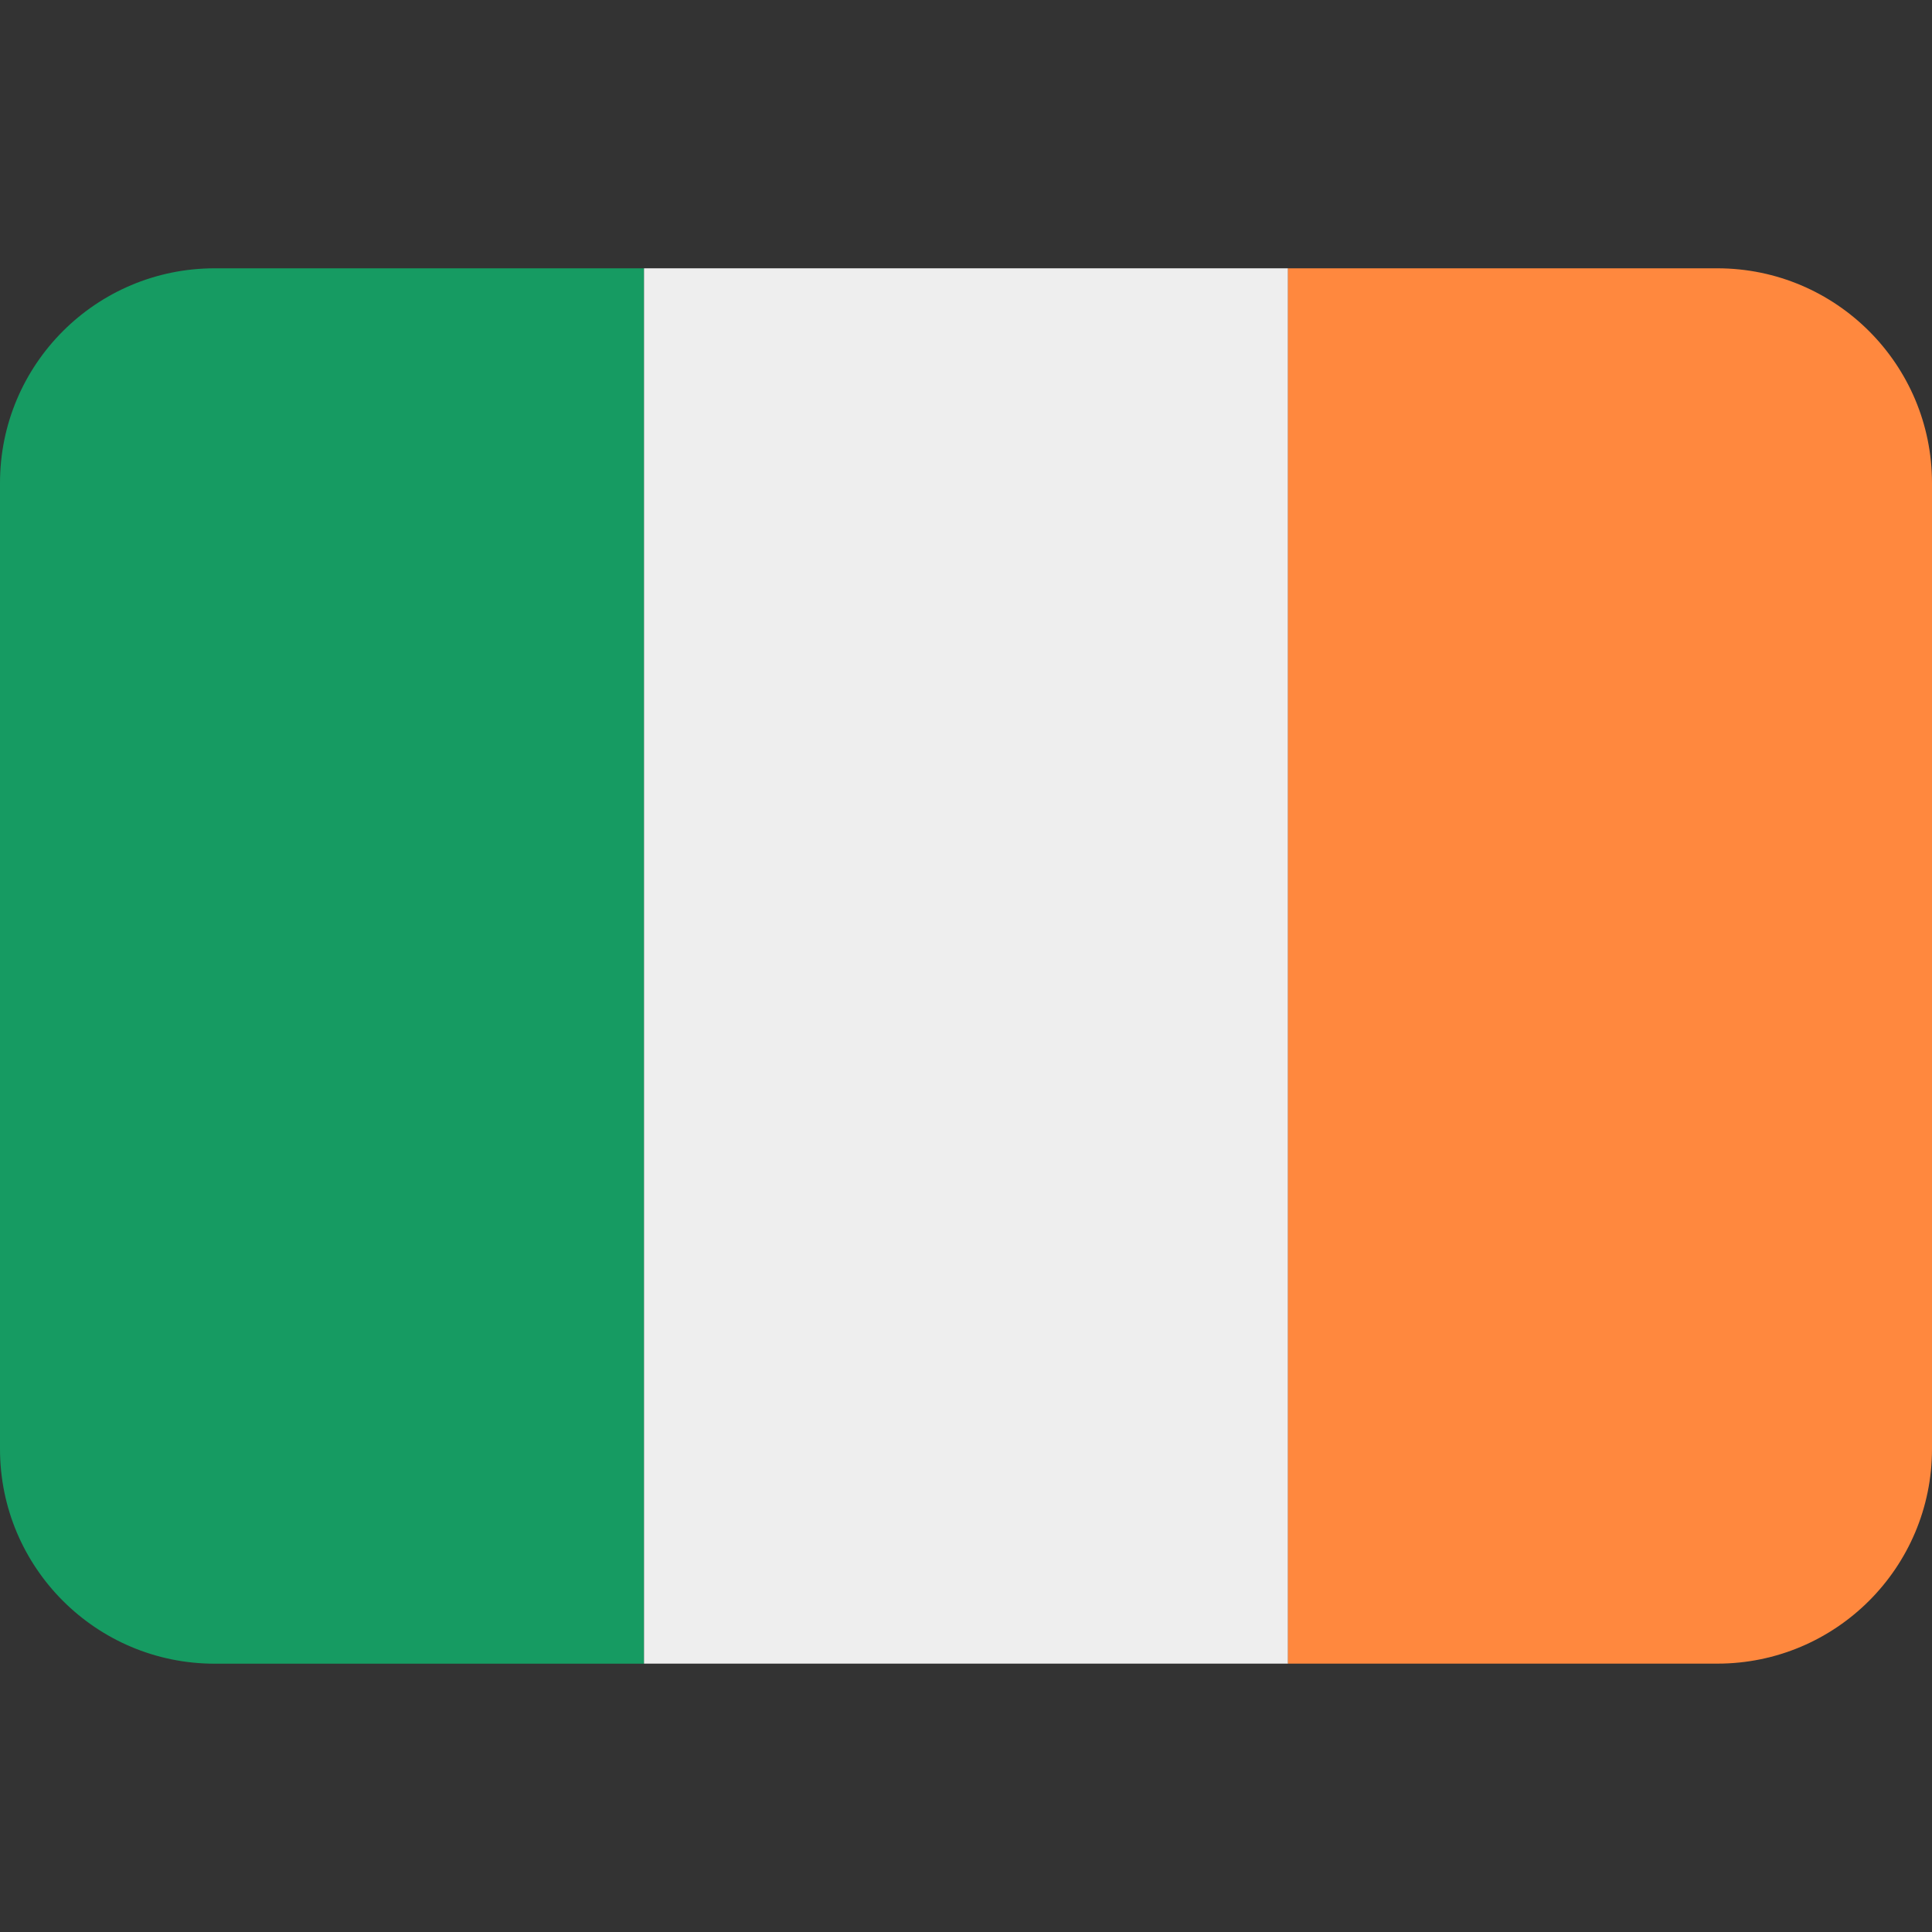
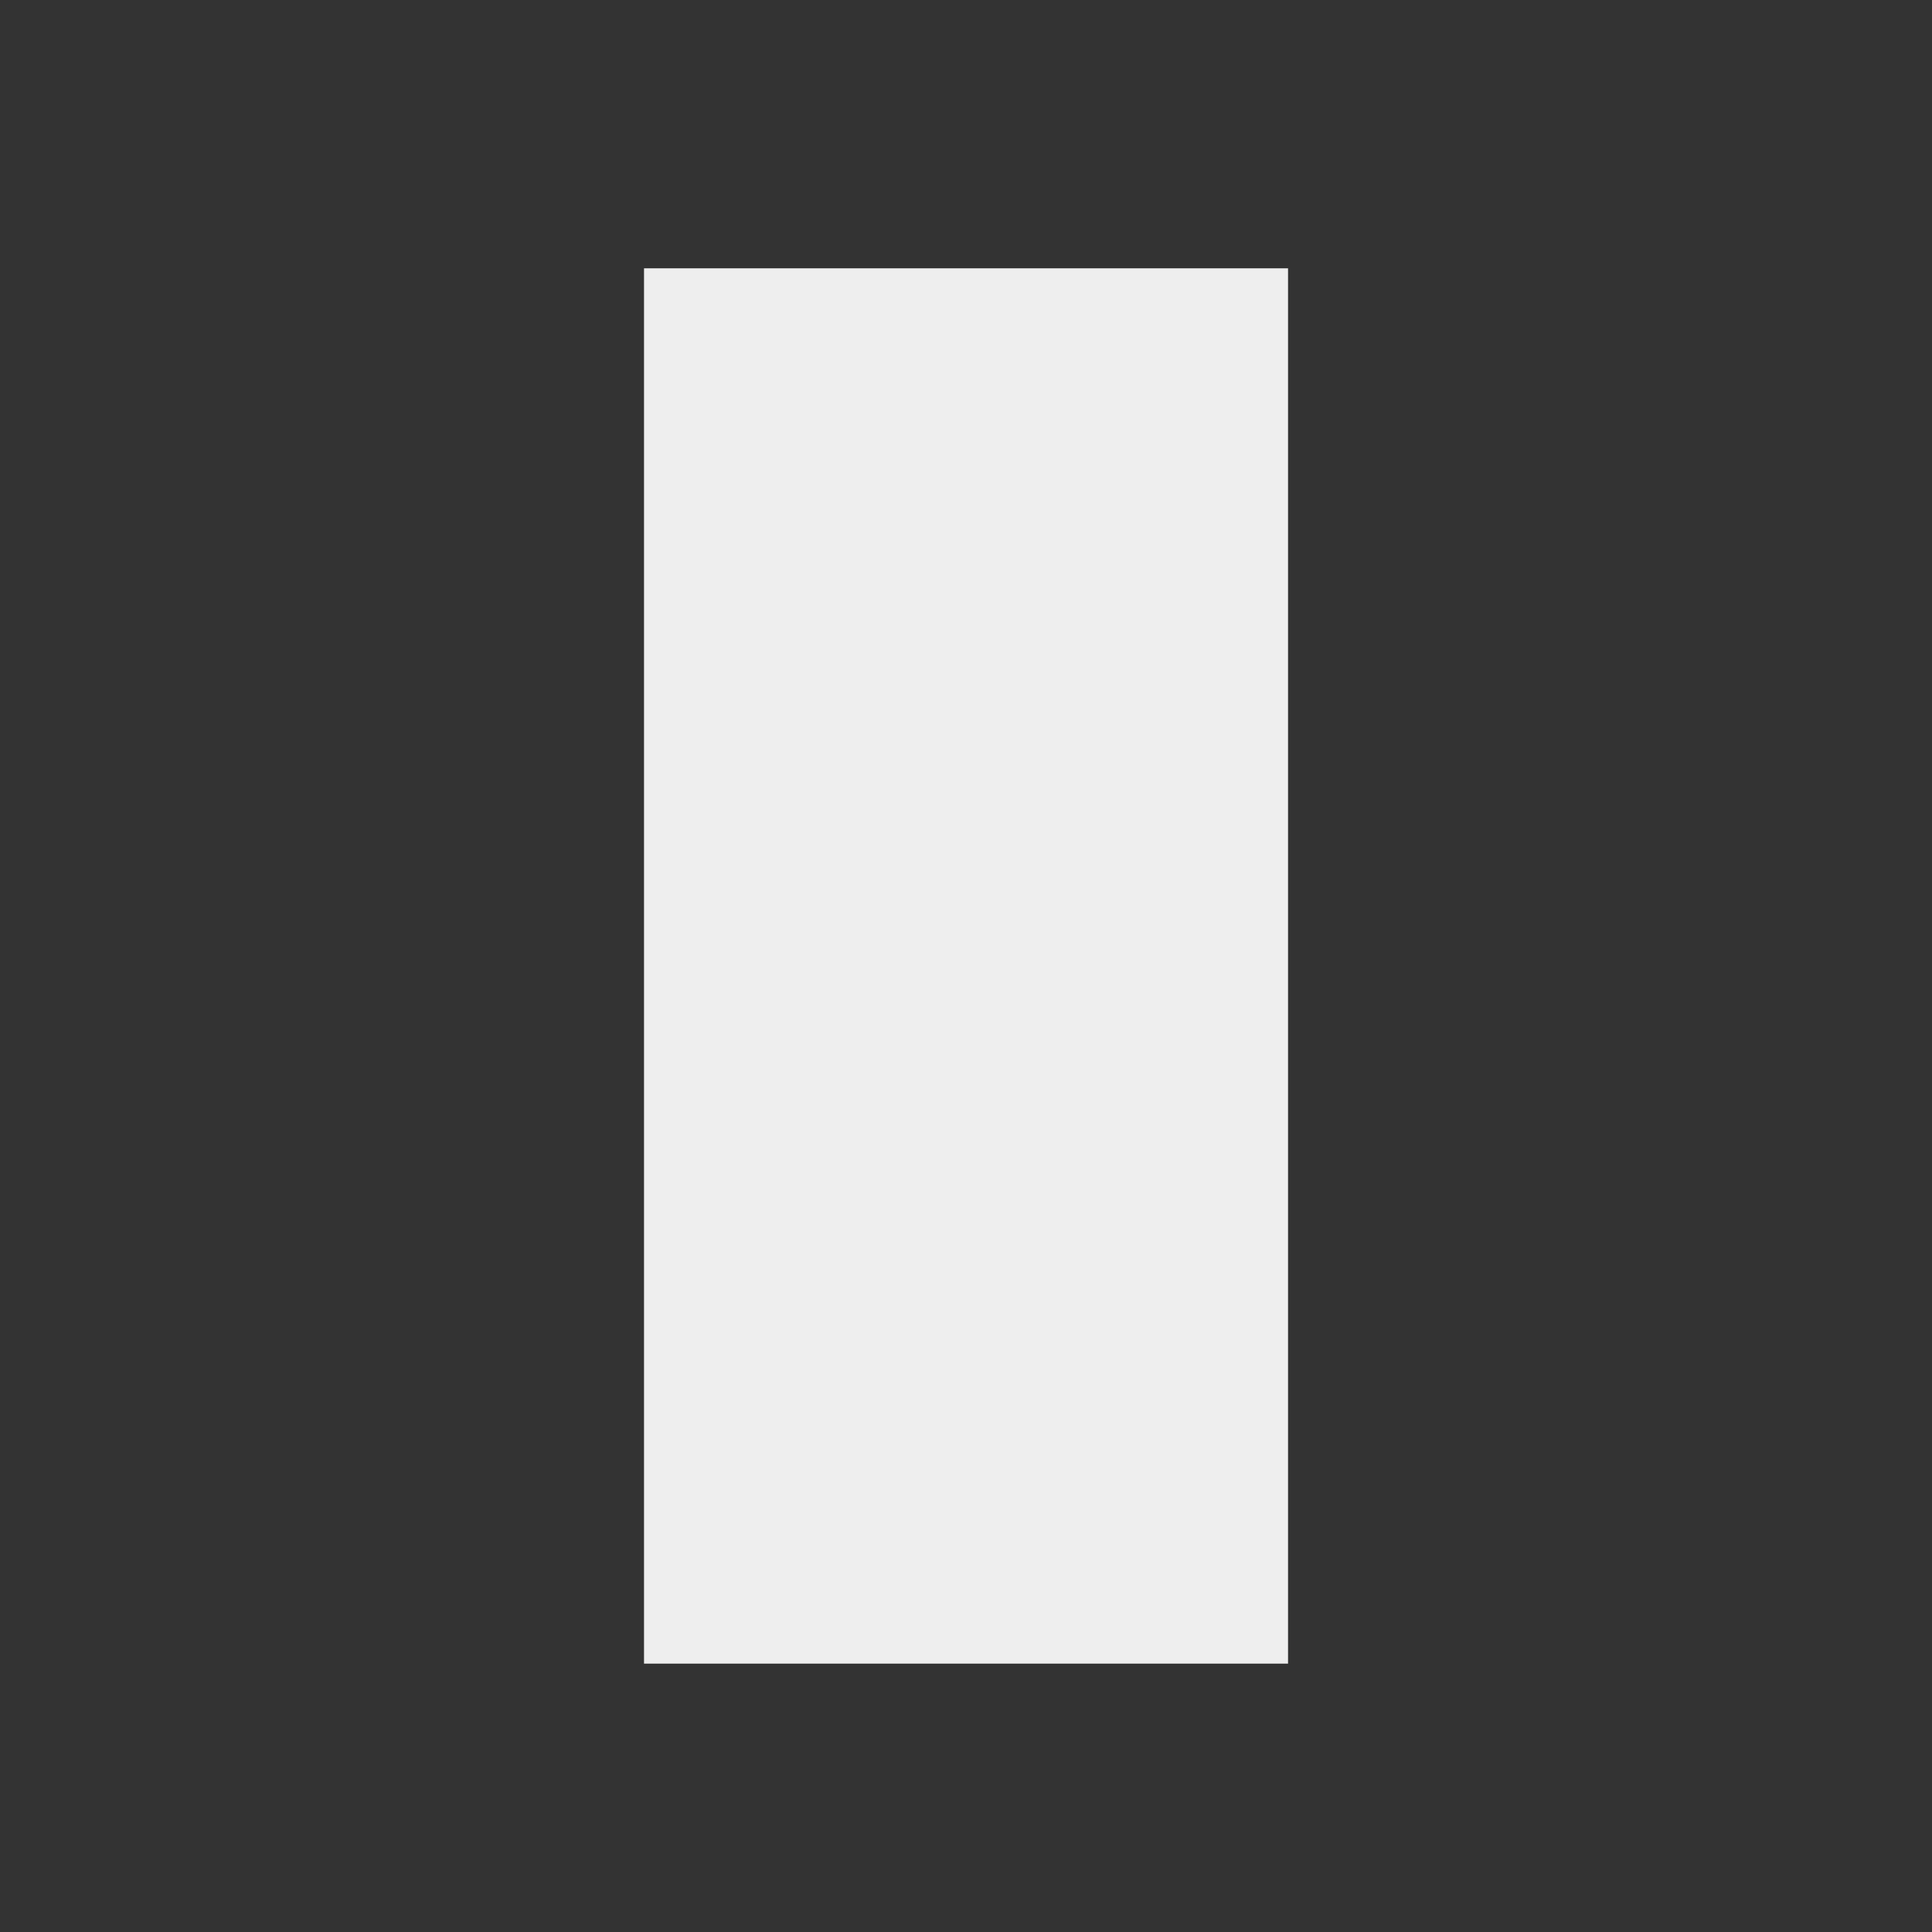
<svg xmlns="http://www.w3.org/2000/svg" viewBox="0 0 32 32" id="Flag-Ireland--Streamline-Twemoji" height="32" width="32">
  <rect x="0" y="0" width="32" height="32" fill="#333333" stroke="none" />
  <desc>    Flag Ireland Streamline Emoji: https://streamlinehq.com  </desc>
-   <path fill="#169b62" d="M3.556 4.444C1.592 4.444 0 6.036 0 8v16c0 1.964 1.592 3.556 3.556 3.556h7.111V4.444H3.556z" stroke-width="0.889" />
  <path fill="#eeeeee" d="M10.667 4.444h10.667v23.111H10.667z" stroke-width="0.889" />
-   <path fill="#ff883e" d="M28.444 4.444h-7.111v23.111h7.111c1.964 0 3.556 -1.592 3.556 -3.556V8c0 -1.964 -1.592 -3.556 -3.556 -3.556z" stroke-width="0.889" />
</svg>